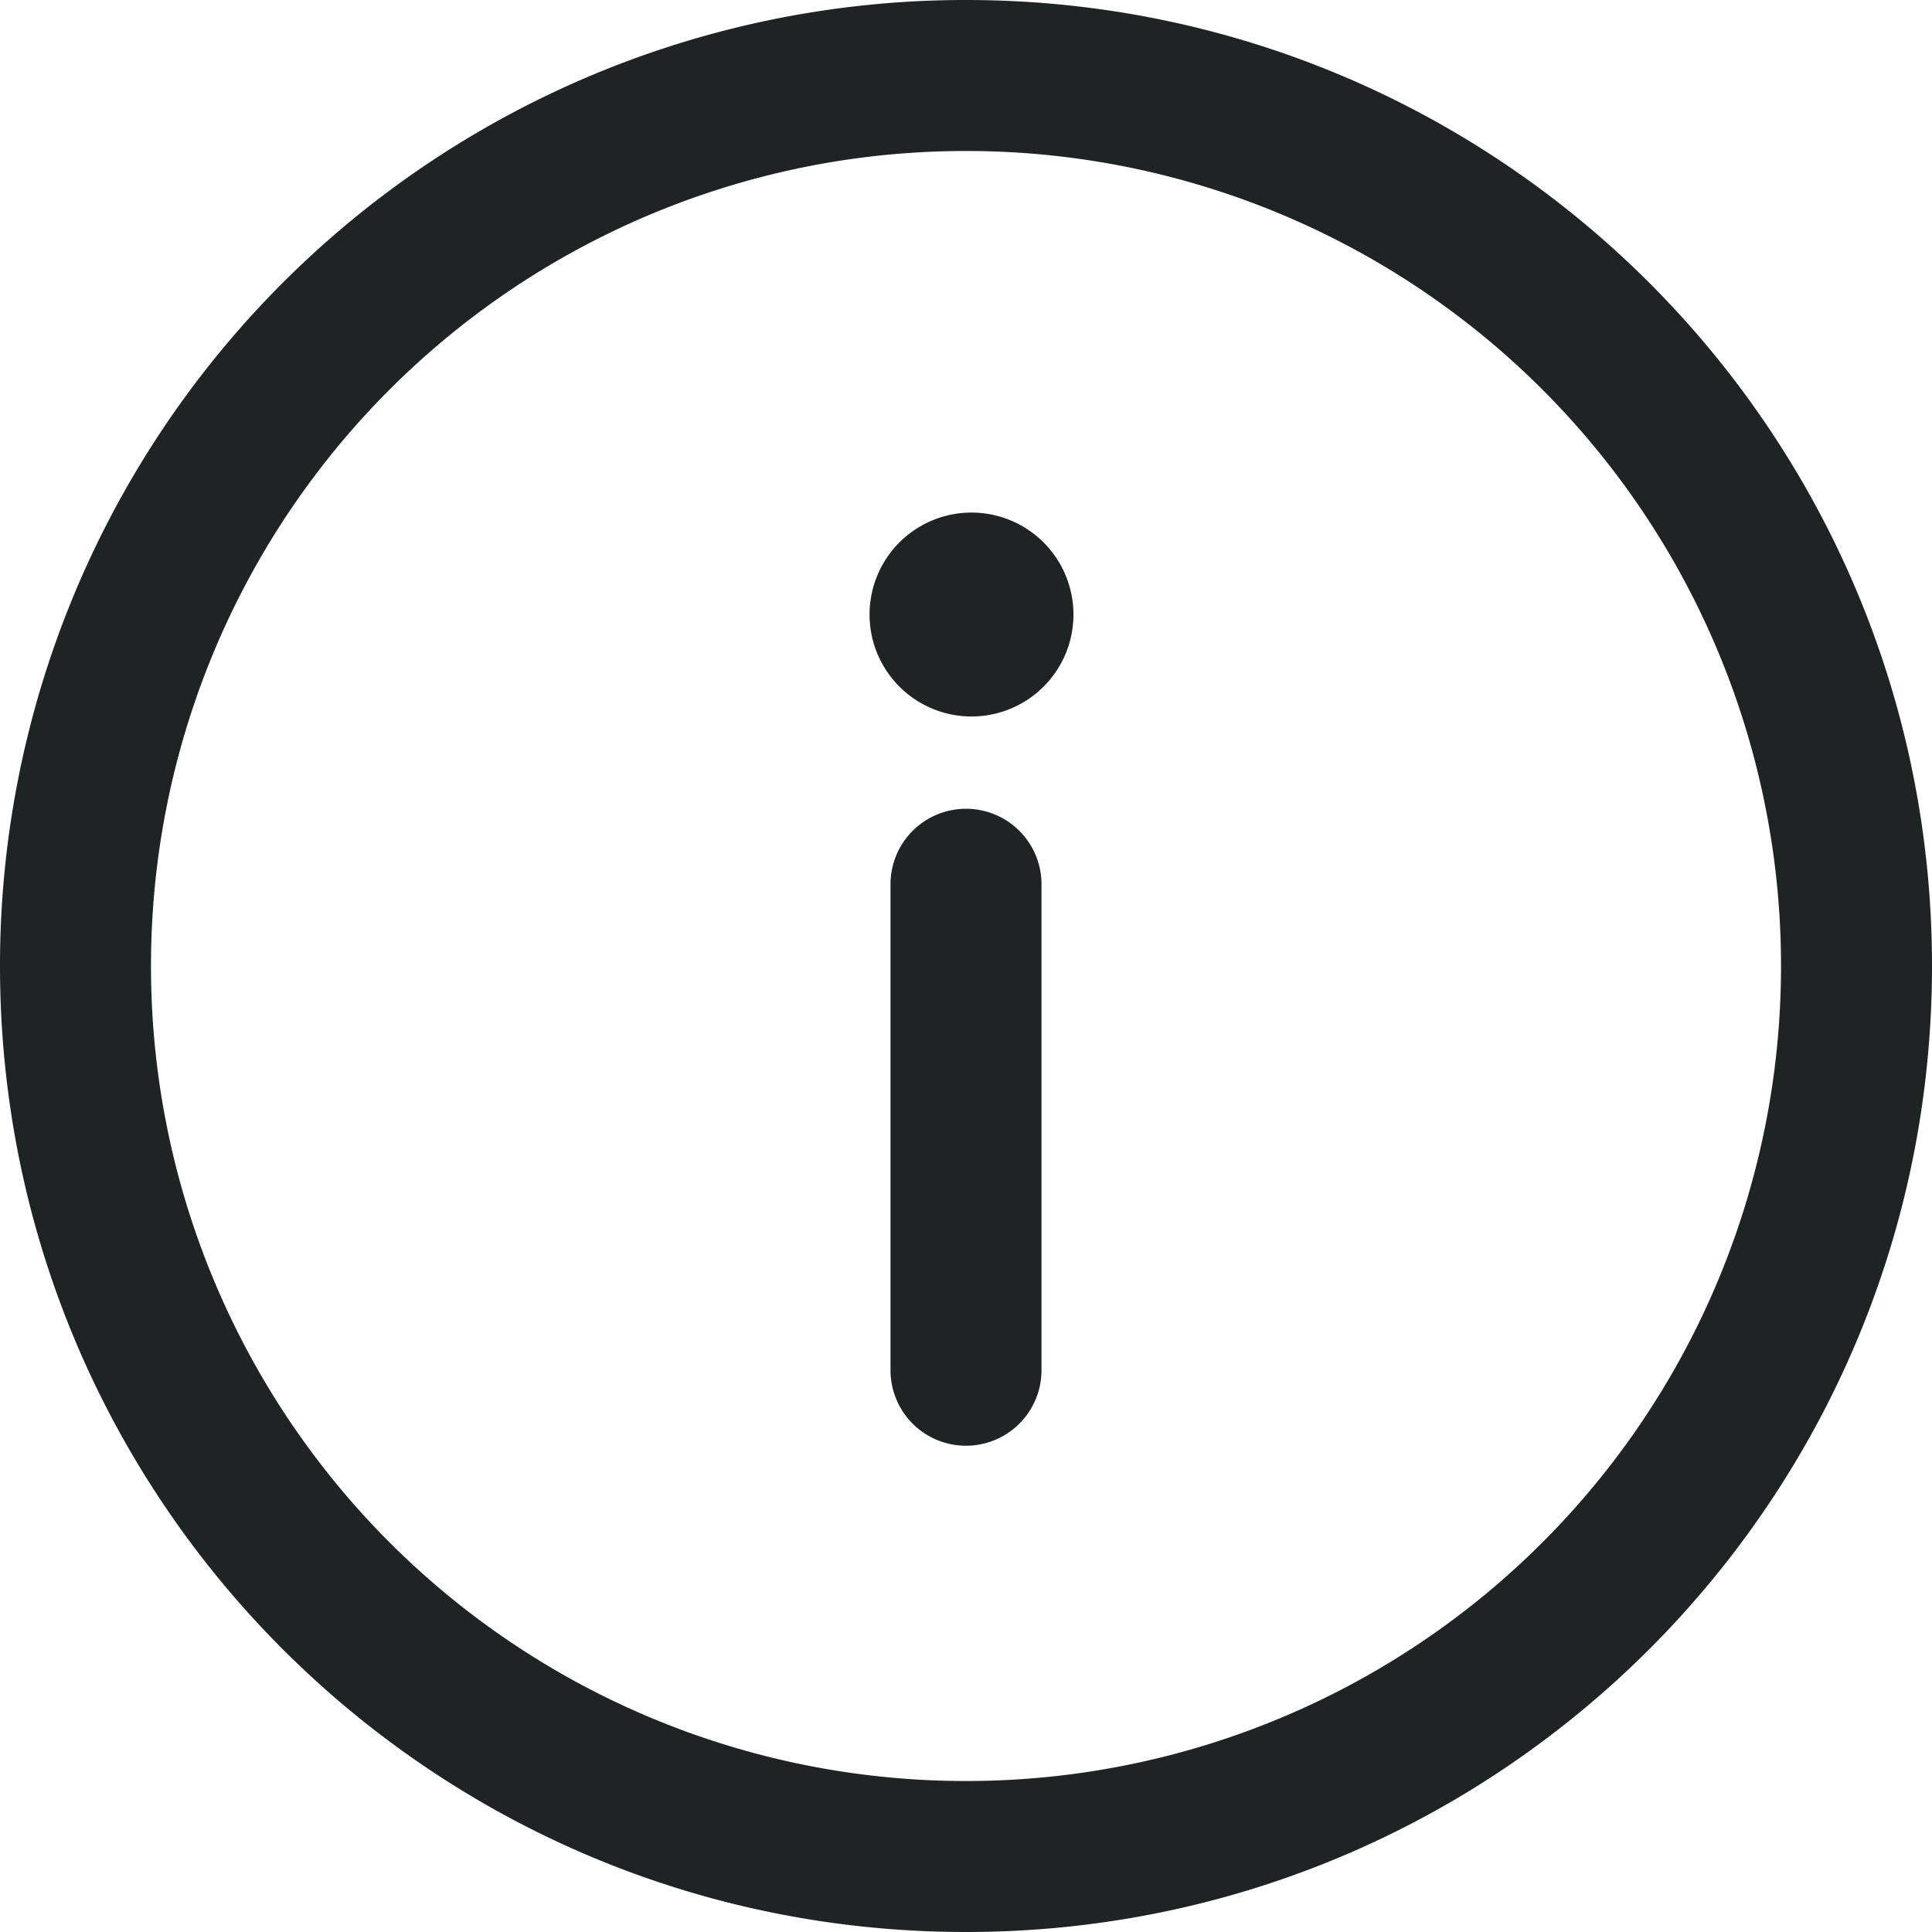
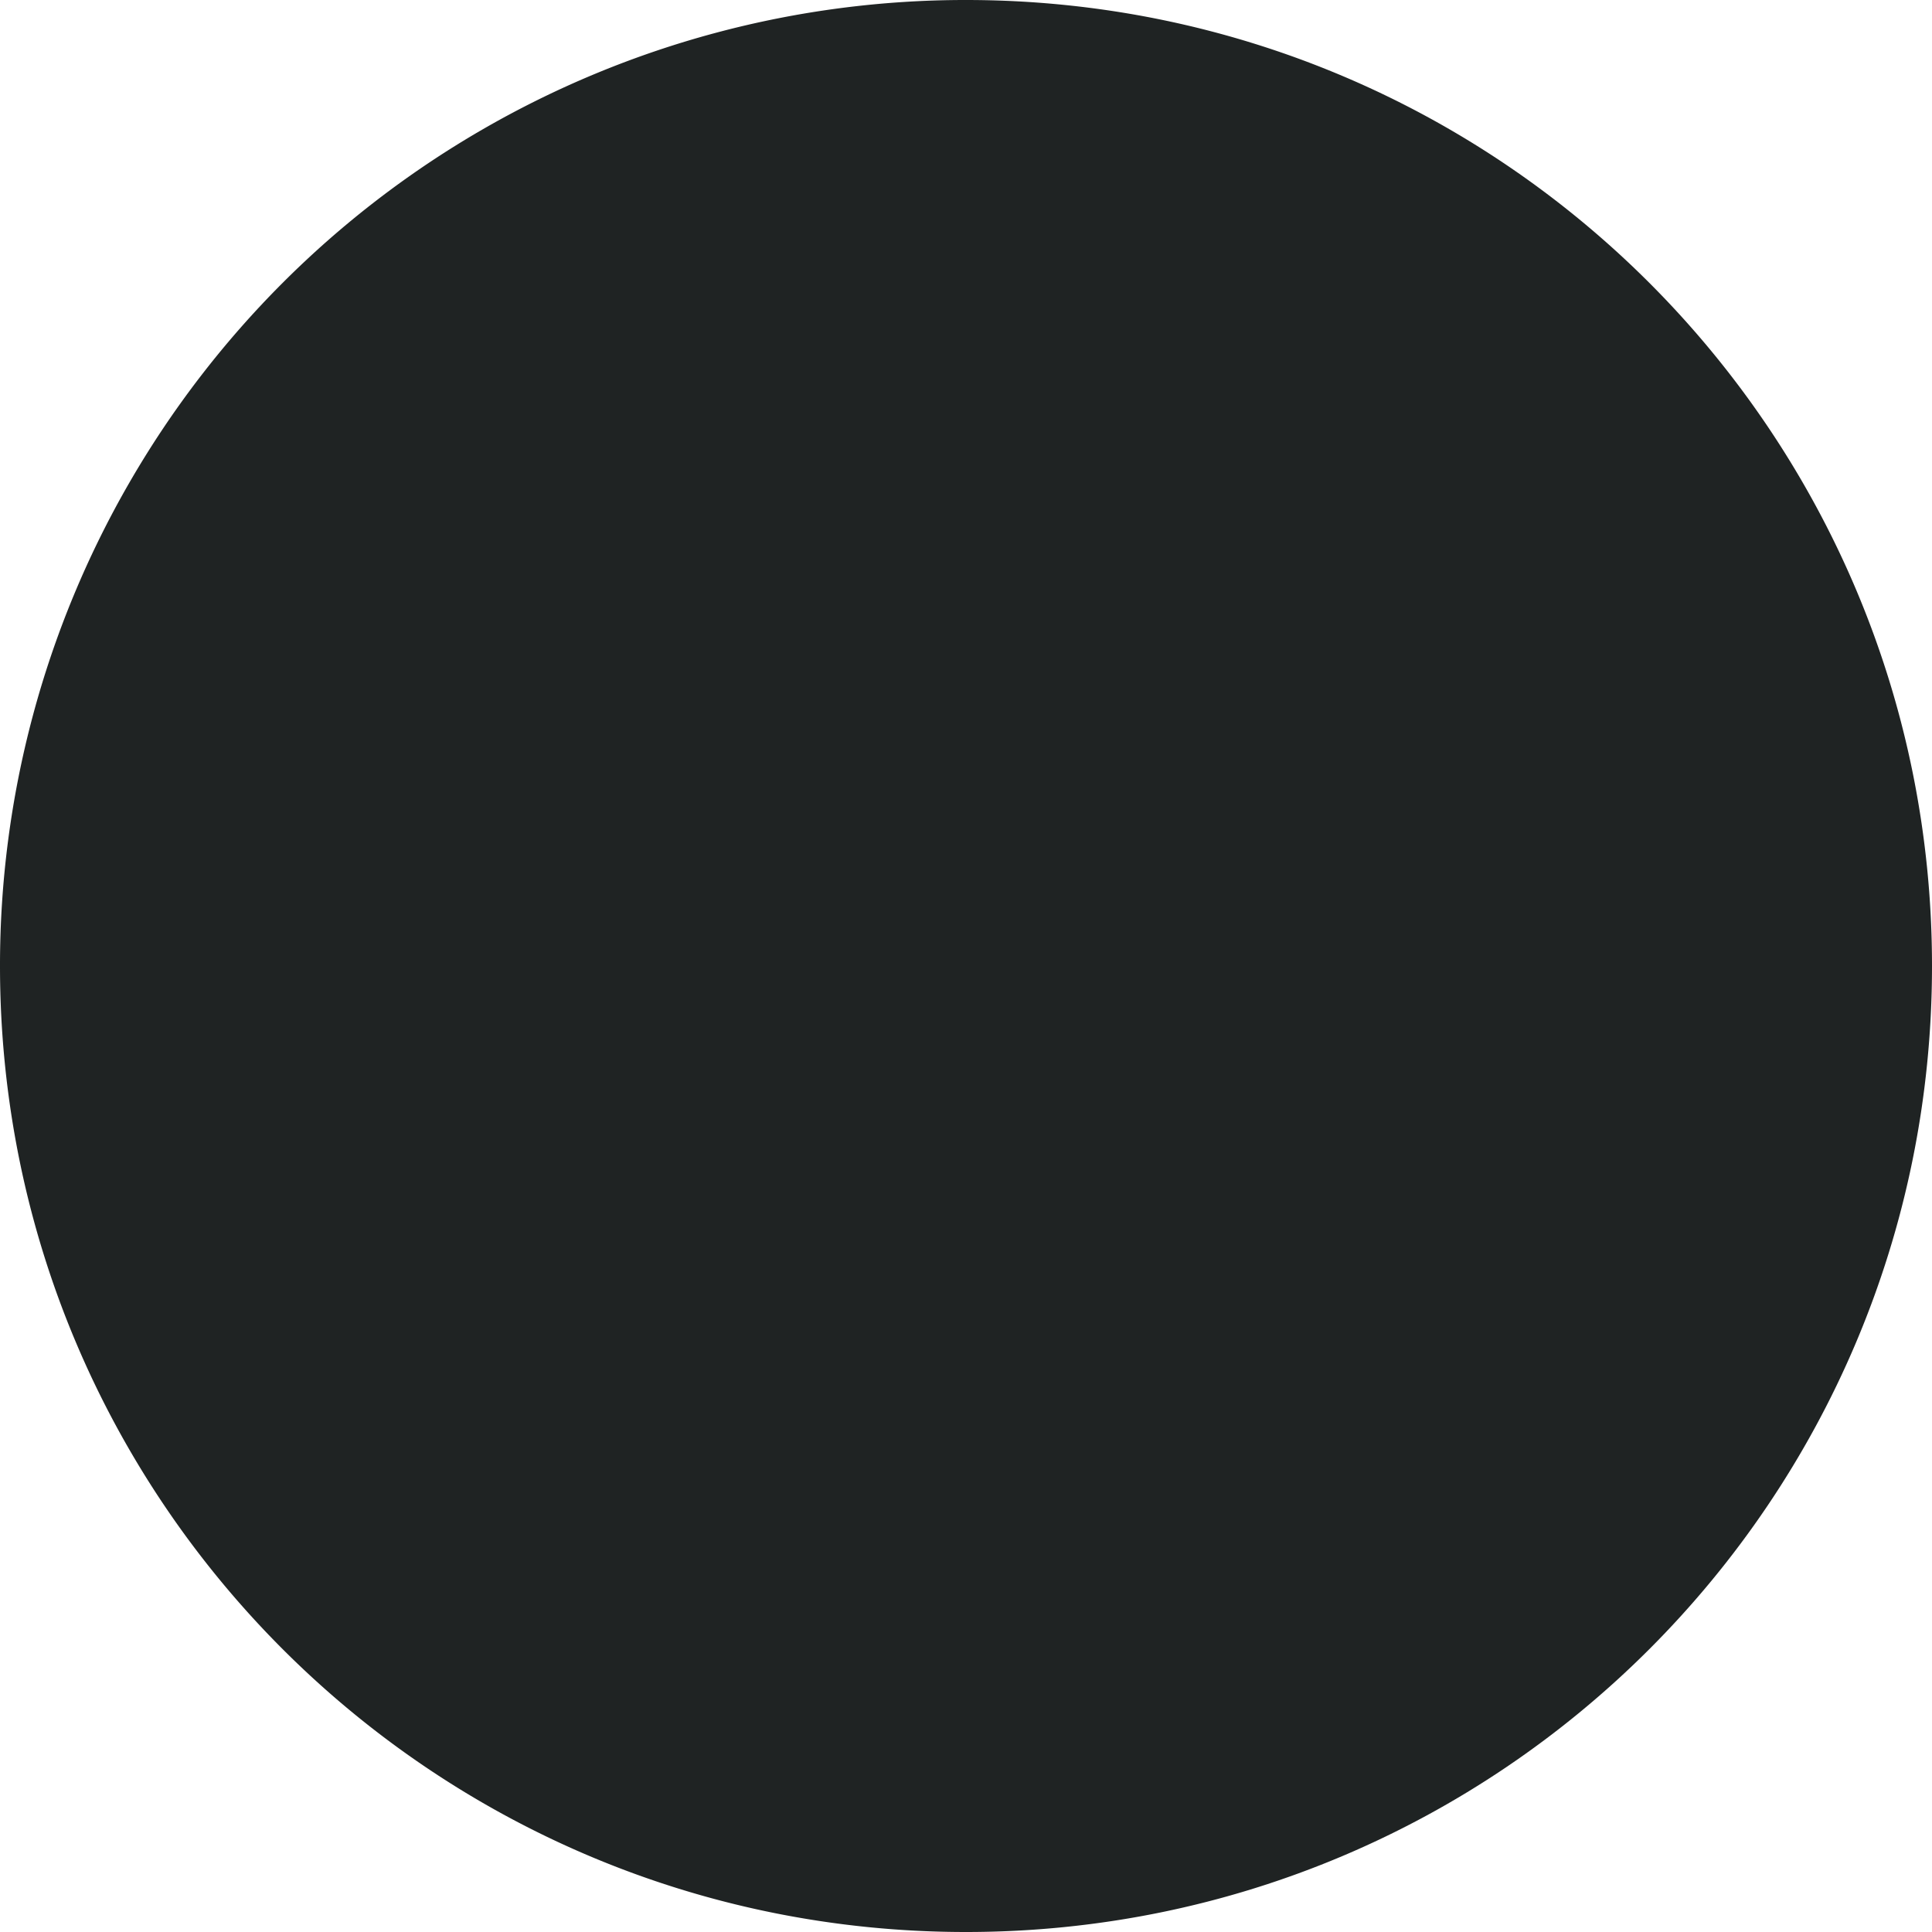
<svg xmlns="http://www.w3.org/2000/svg" width="13" height="13" fill="none">
-   <path d="M6.5 0A6.496 6.496 0 0 0 0 6.5C0 10.093 2.907 13 6.5 13S13 10.093 13 6.5 10.093 0 6.5 0Zm0 11.984A5.481 5.481 0 0 1 1.016 6.5 5.481 5.481 0 0 1 6.5 1.016 5.481 5.481 0 0 1 11.984 6.5 5.481 5.481 0 0 1 6.5 11.984Z" fill="#1f2323" />
-   <path d="M6.5 5.442a.508.508 0 0 0-.508.508v3.27a.508.508 0 1 0 1.016 0V5.95a.508.508 0 0 0-.508-.508Zm0-.622a.686.686 0 1 0 0-1.37.686.686 0 0 0 0 1.37Z" fill="#1f2323" />
+   <path d="M6.5 0A6.496 6.496 0 0 0 0 6.5C0 10.093 2.907 13 6.5 13S13 10.093 13 6.5 10.093 0 6.5 0Zm0 11.984Z" fill="#1f2323" />
</svg>